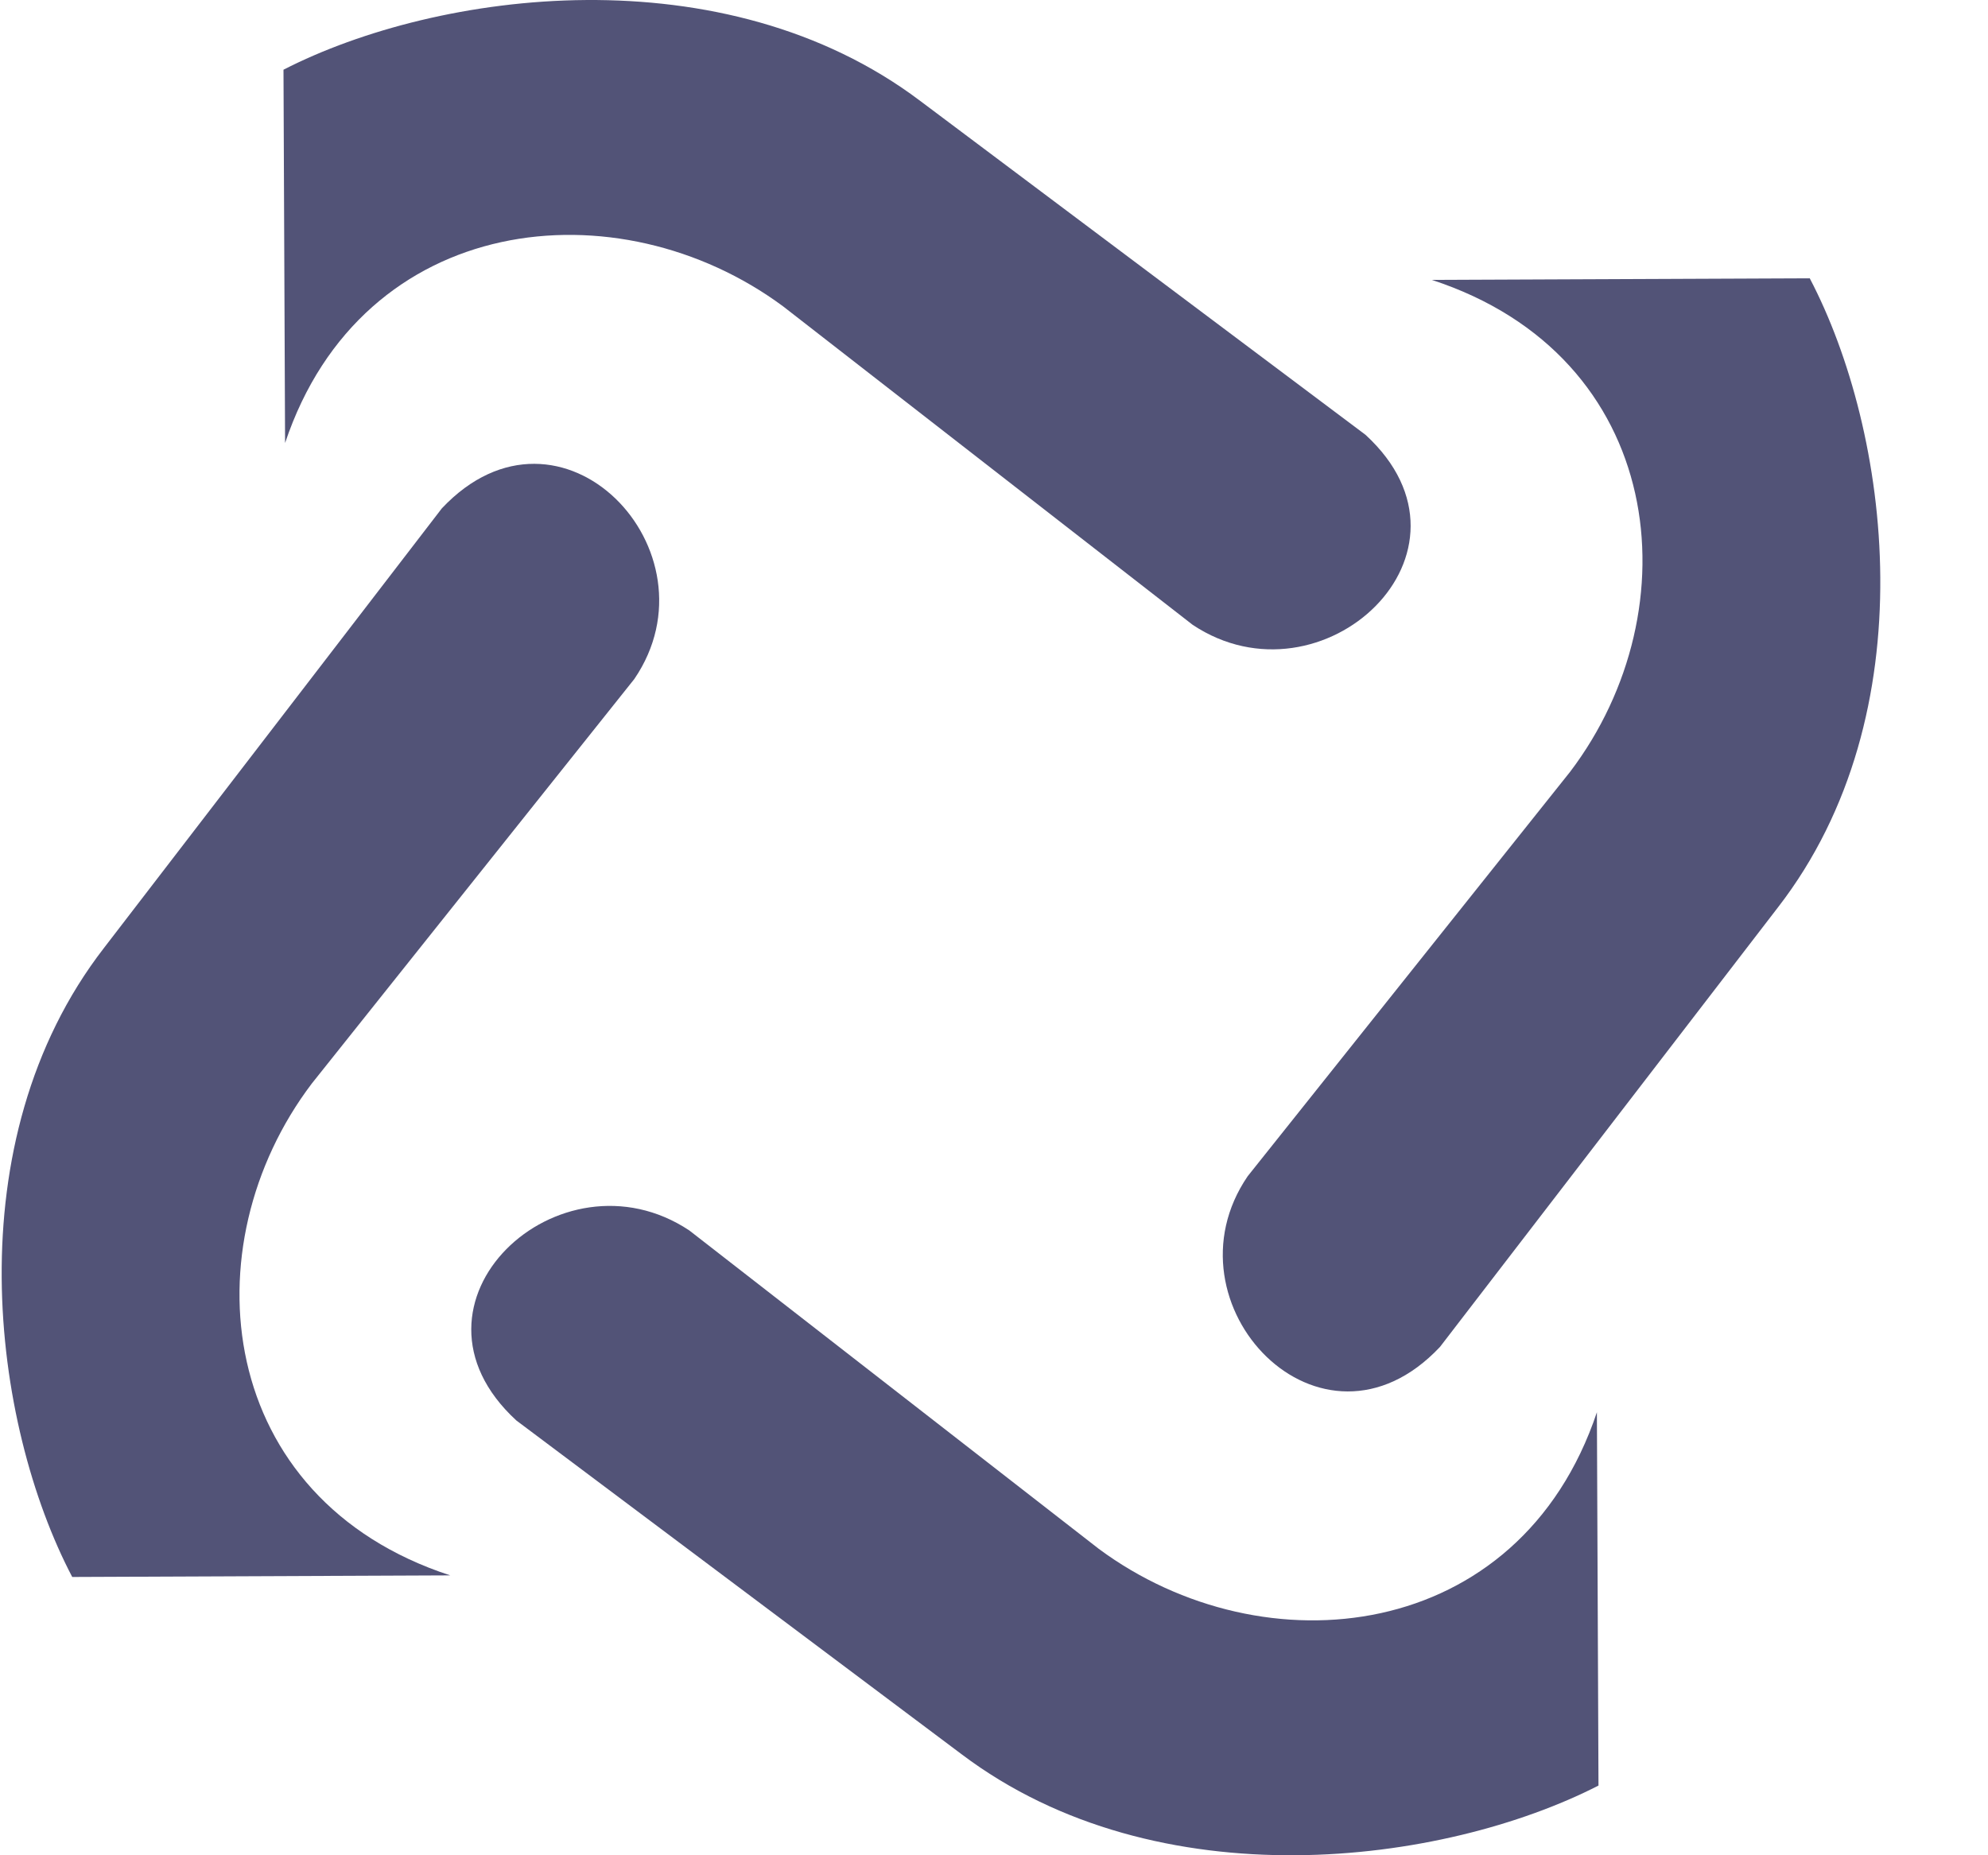
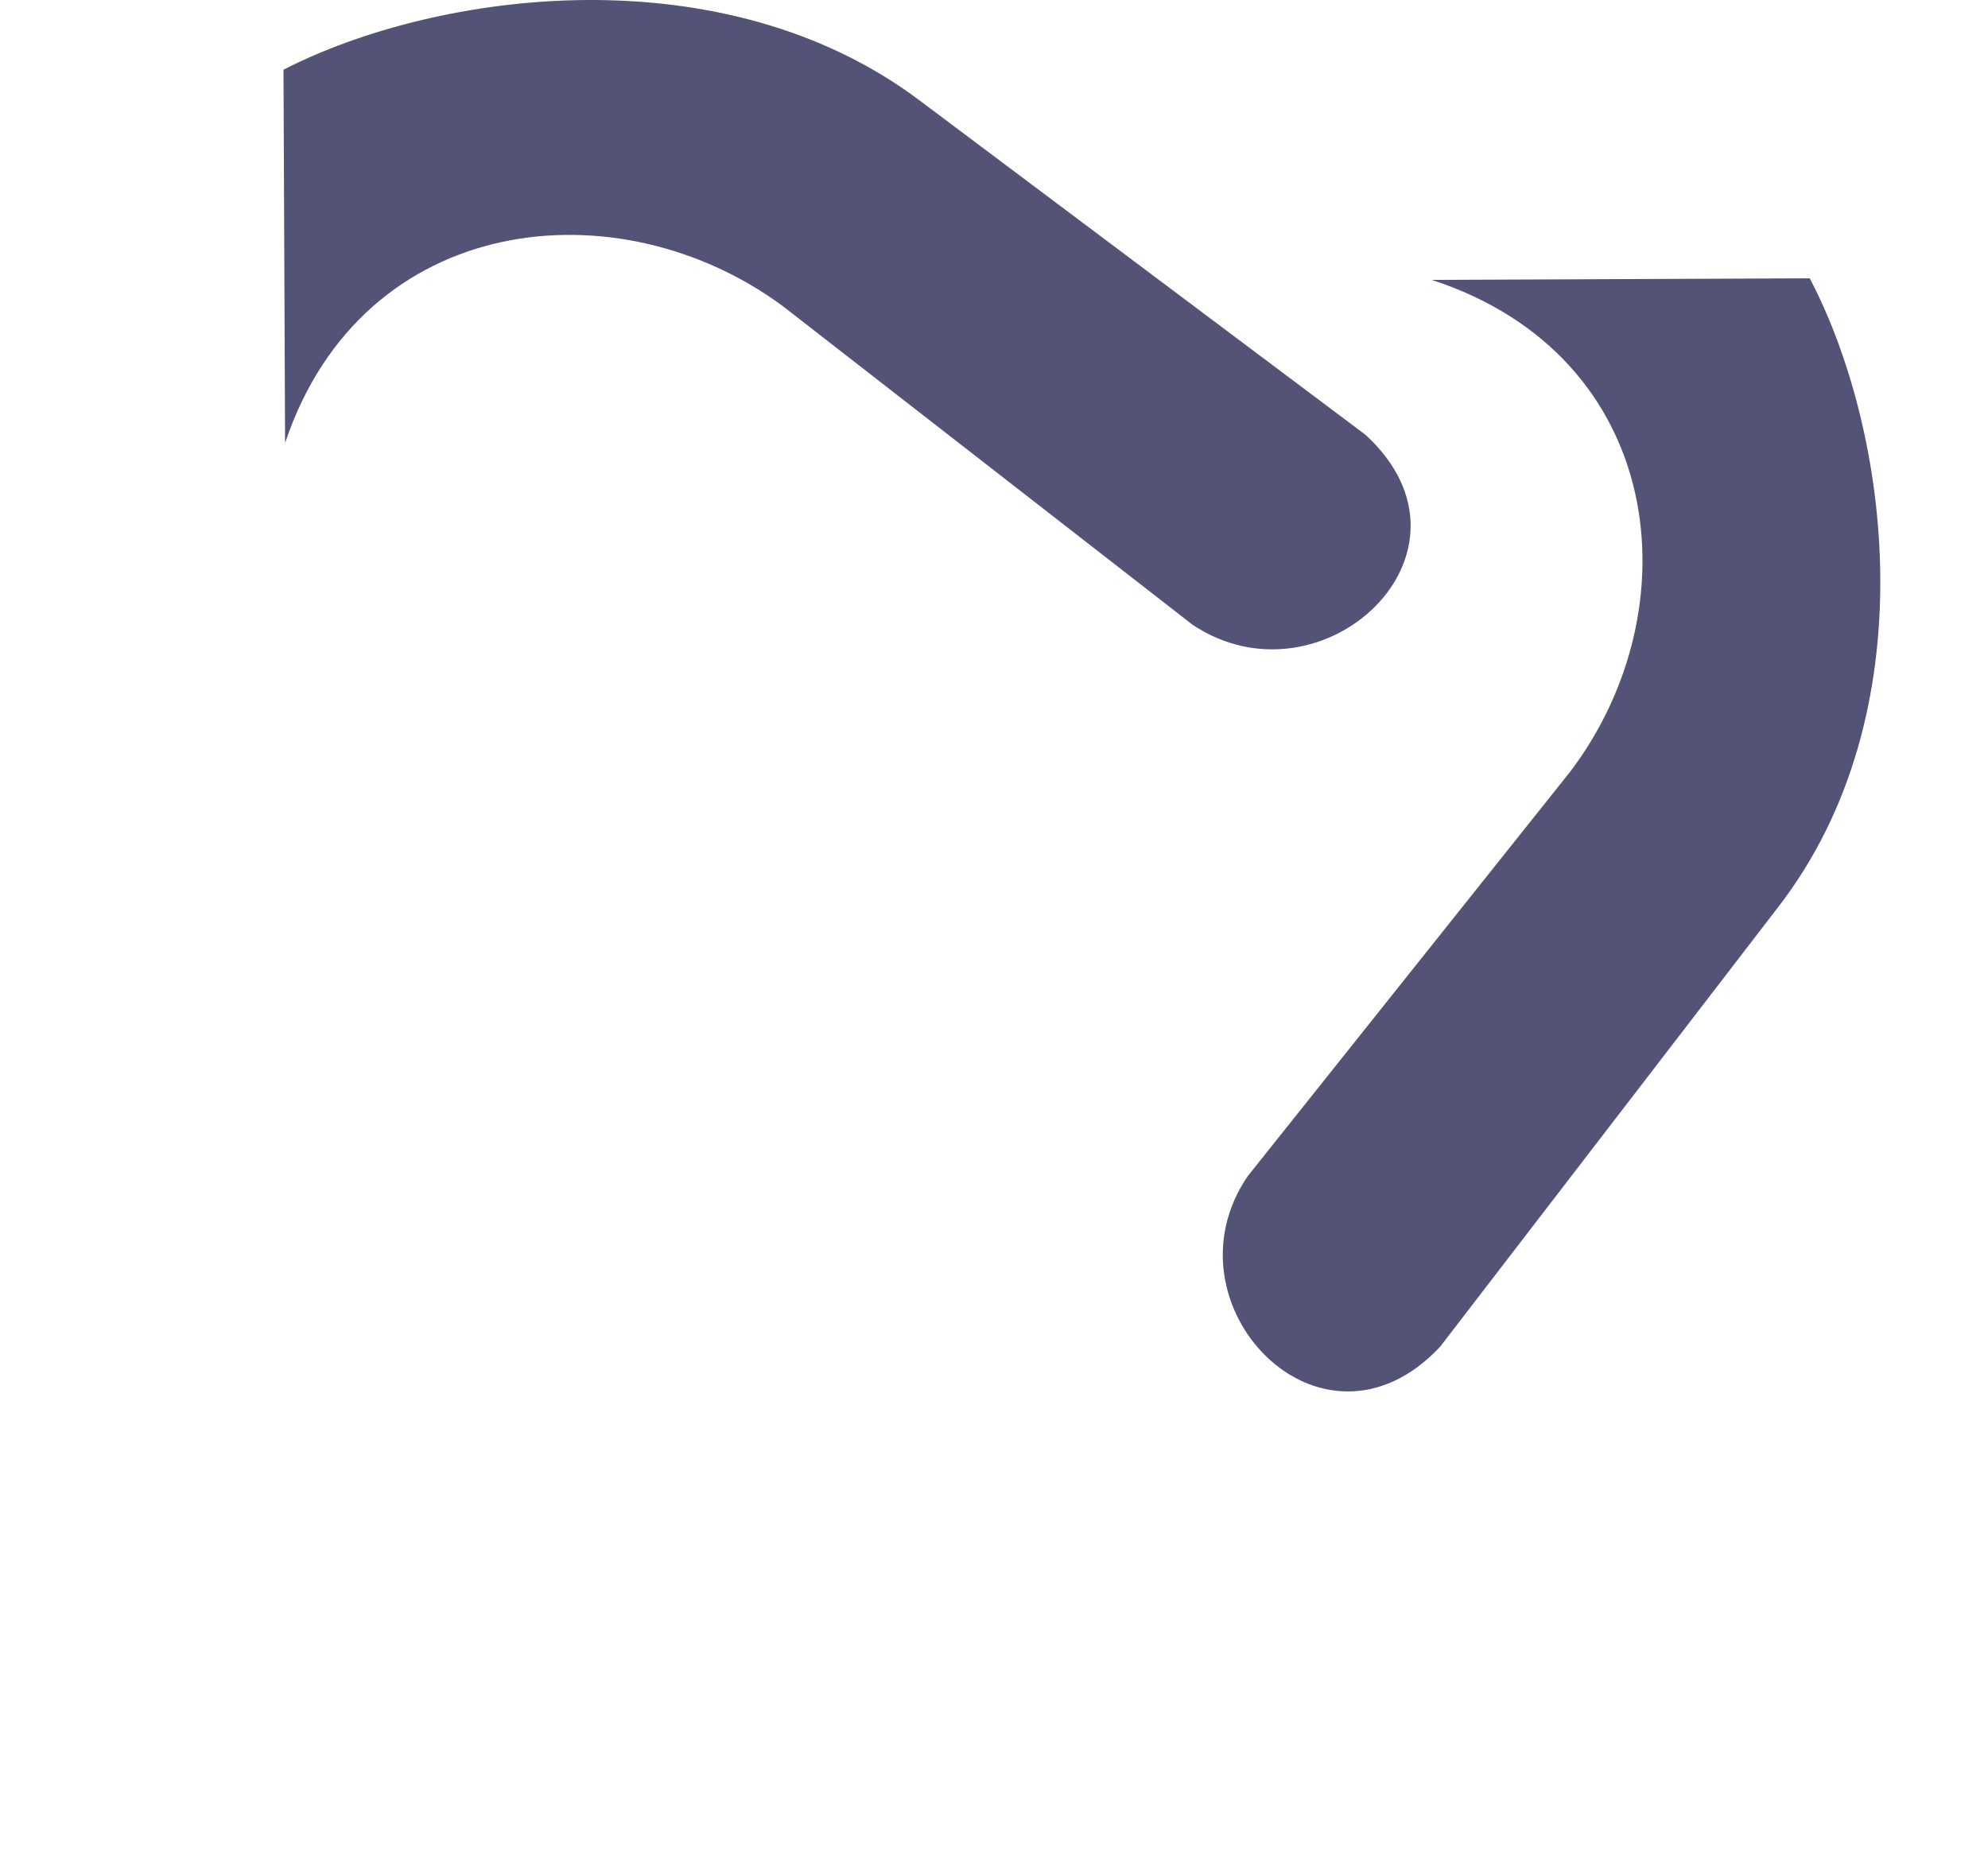
<svg xmlns="http://www.w3.org/2000/svg" width="15" height="14" viewBox="0 0 15 14" fill="none">
-   <path d="M0.545 11.9C-0.061 10.745 -0.348 8.617 0.784 7.154L3.334 3.836C4.231 2.884 5.444 4.16 4.786 5.124L2.353 8.176C1.42 9.406 1.629 11.311 3.397 11.888L0.549 11.9H0.545Z" fill="#525377" />
  <path d="M2.139 0.526C3.308 -0.073 5.462 -0.356 6.944 0.762L10.303 3.281C11.268 4.167 9.975 5.364 8.999 4.715L5.909 2.312C4.664 1.39 2.735 1.597 2.151 3.343L2.139 0.53V0.526Z" fill="#525377" />
  <path d="M13.655 2.1C14.261 3.255 14.548 5.383 13.416 6.846L10.865 10.164C9.969 11.116 8.756 9.84 9.414 8.876L11.847 5.824C12.78 4.594 12.571 2.689 10.803 2.112L13.651 2.1H13.655Z" fill="#525377" />
-   <path d="M12.061 13.474C10.891 14.073 8.738 14.356 7.256 13.238L3.896 10.719C2.932 9.833 4.224 8.636 5.201 9.285L8.291 11.688C9.536 12.61 11.464 12.403 12.049 10.657L12.061 13.47V13.474Z" fill="#525377" />
</svg>